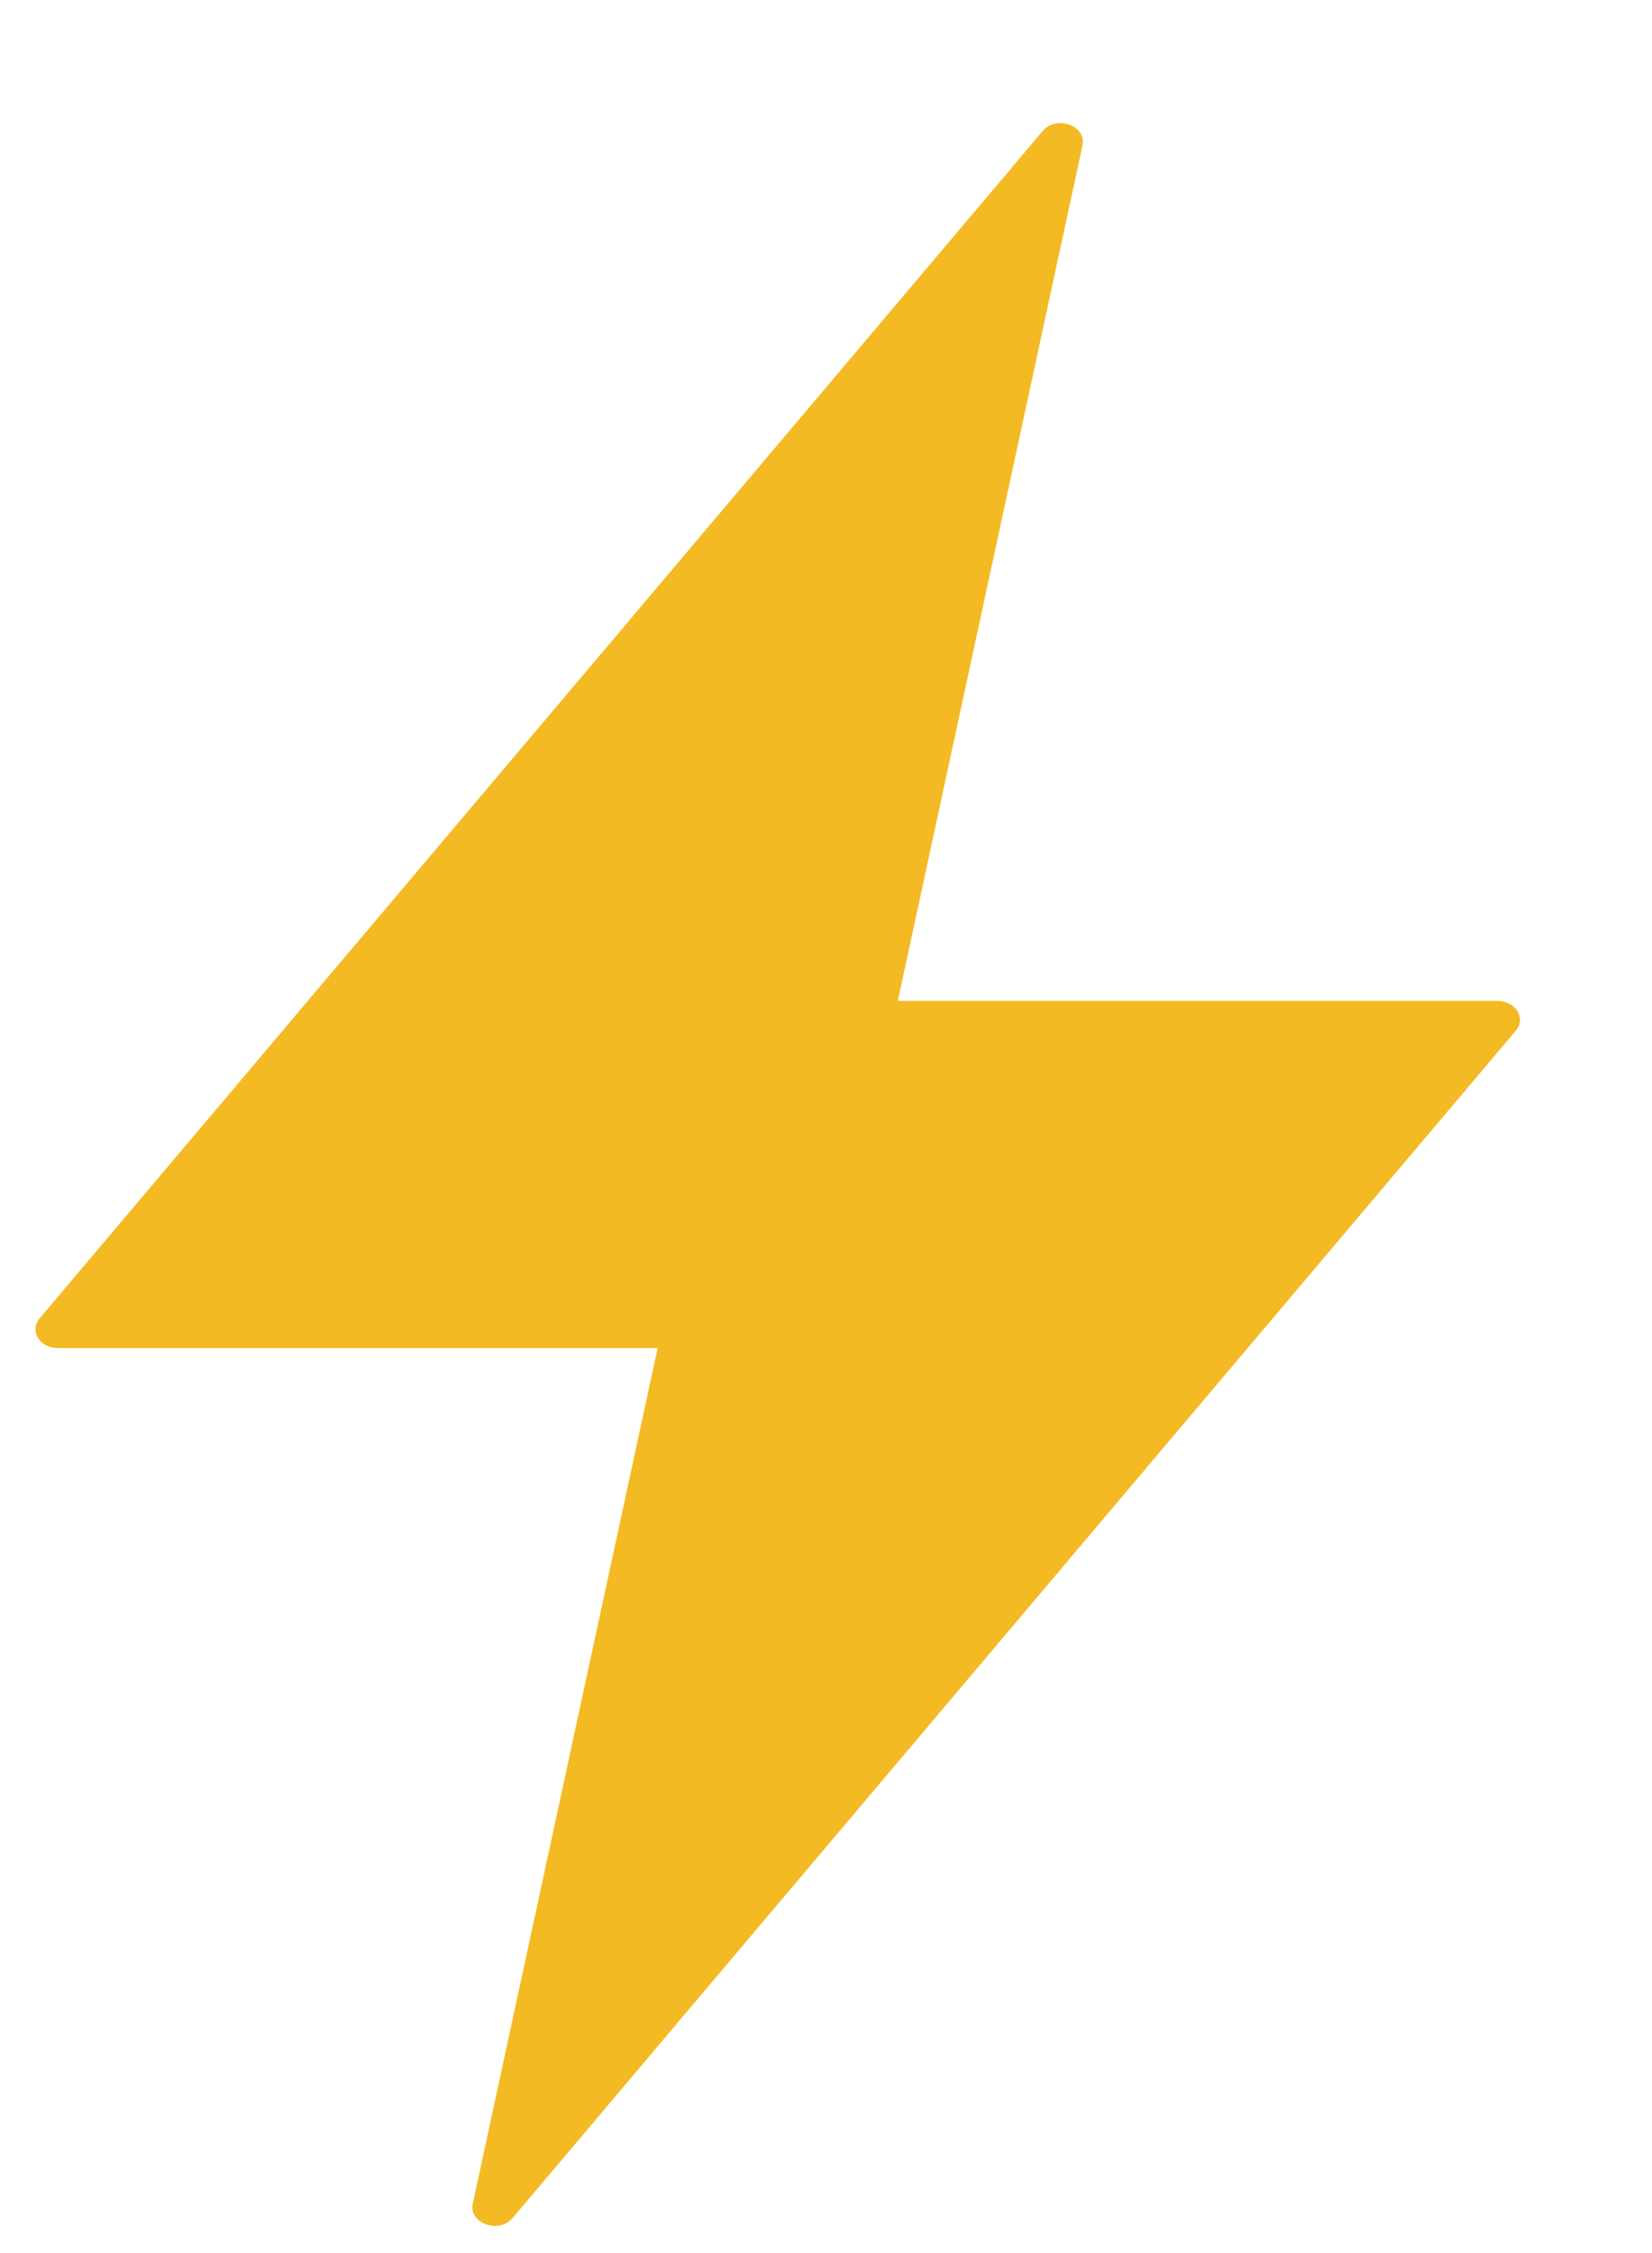
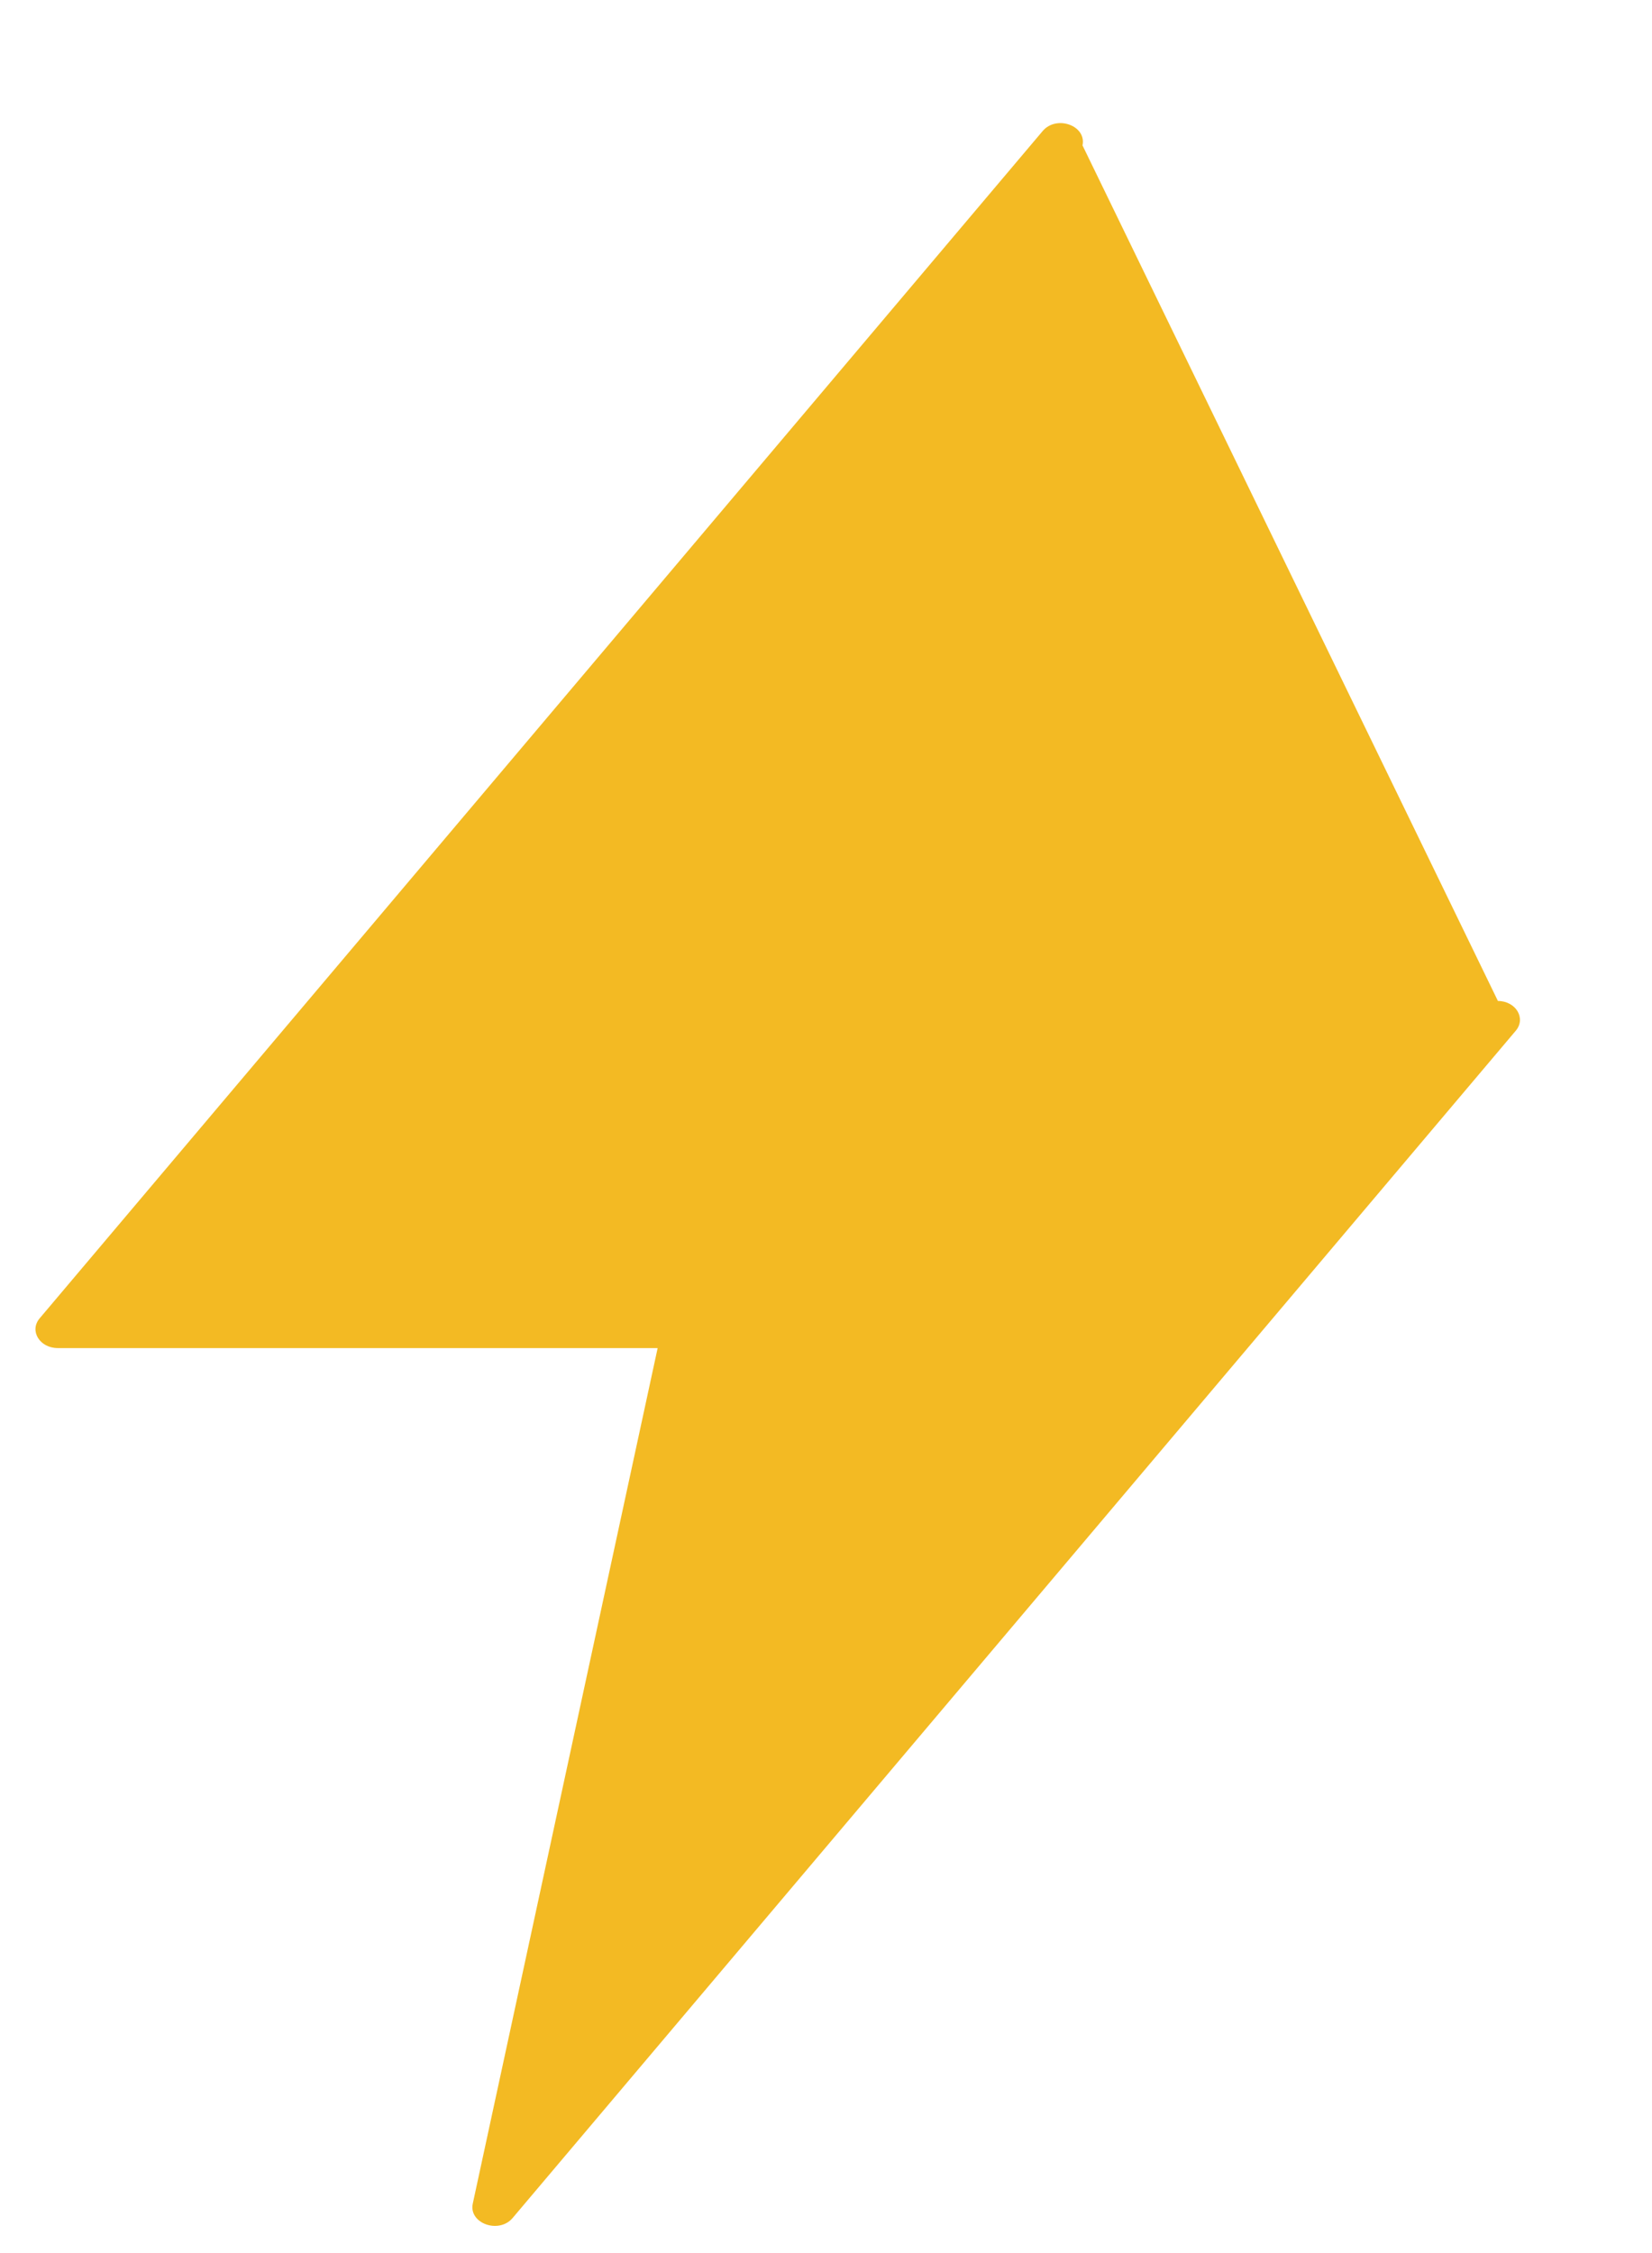
<svg xmlns="http://www.w3.org/2000/svg" width="11" height="15" viewBox="0 0 11 15" fill="none">
-   <path d="M9.974 6.664H5.978L7.208 0.968C7.236 0.836 7.035 0.764 6.943 0.872L0.264 8.777C0.194 8.86 0.264 8.975 0.385 8.975H4.379L3.148 14.671C3.12 14.802 3.321 14.875 3.413 14.767L10.093 6.862C10.163 6.779 10.093 6.664 9.973 6.664H9.974Z" fill="#F3BA23" />
+   <path d="M9.974 6.664L7.208 0.968C7.236 0.836 7.035 0.764 6.943 0.872L0.264 8.777C0.194 8.86 0.264 8.975 0.385 8.975H4.379L3.148 14.671C3.12 14.802 3.321 14.875 3.413 14.767L10.093 6.862C10.163 6.779 10.093 6.664 9.973 6.664H9.974Z" fill="#F3BA23" />
</svg>